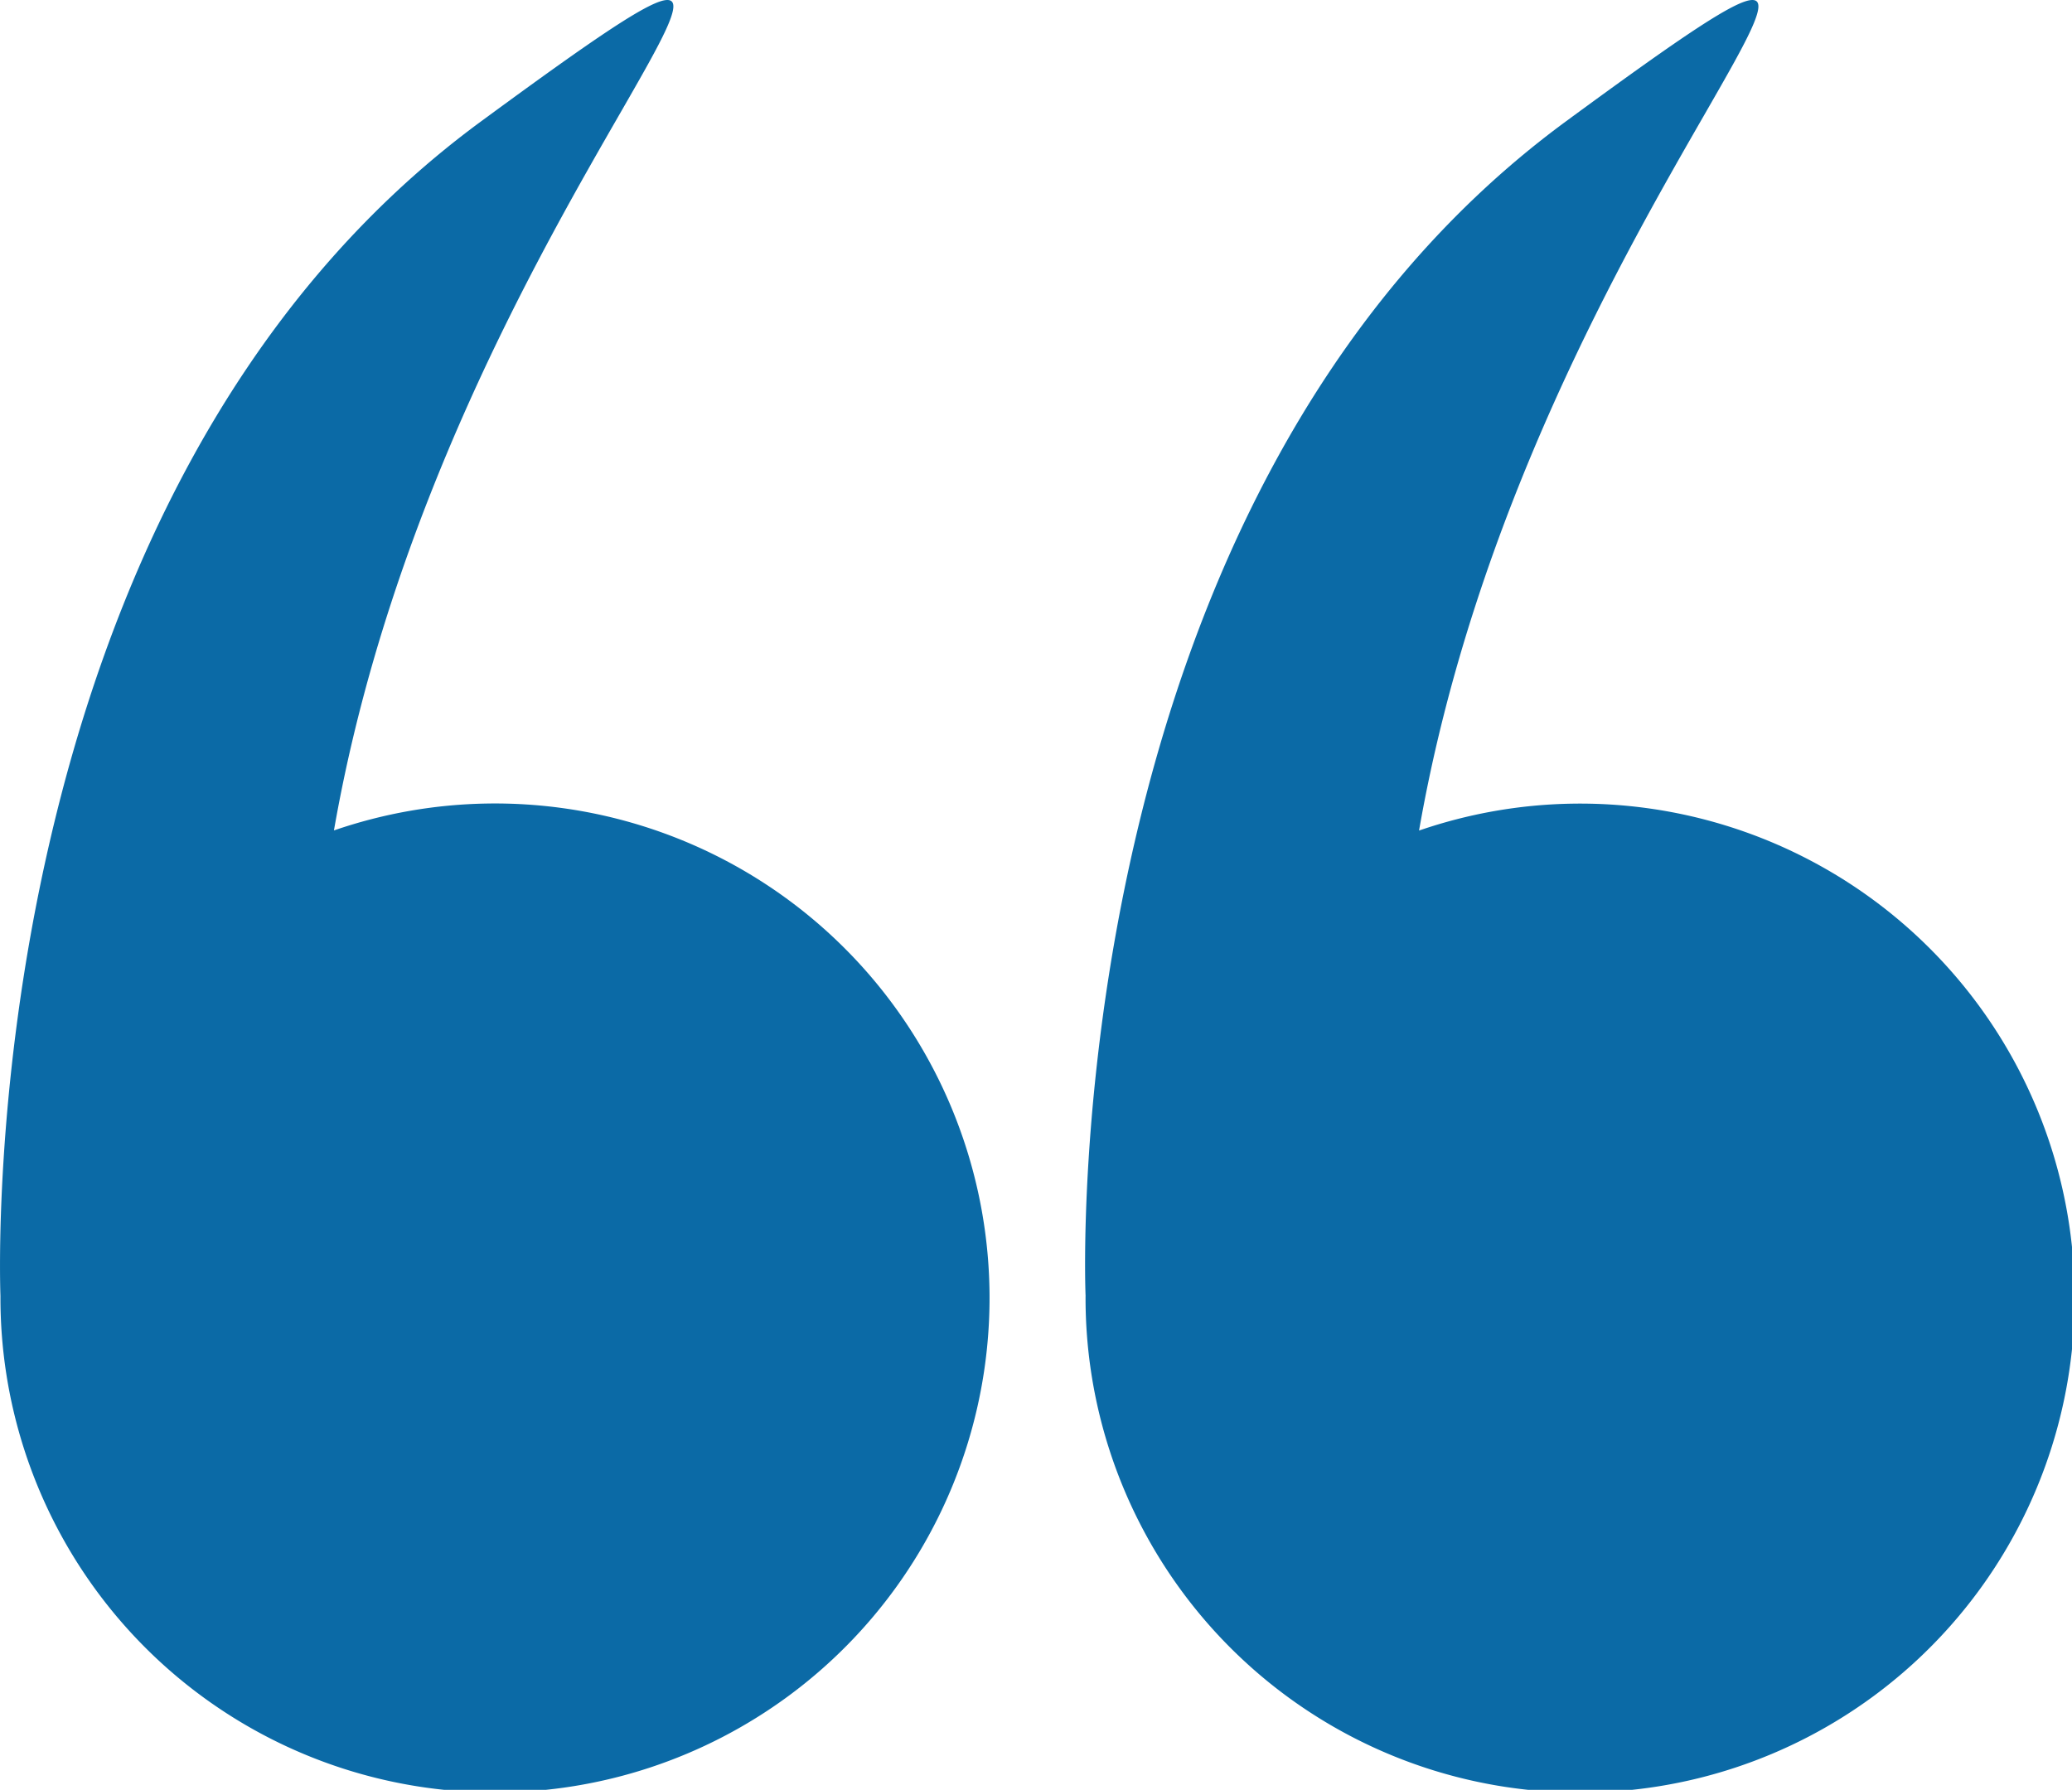
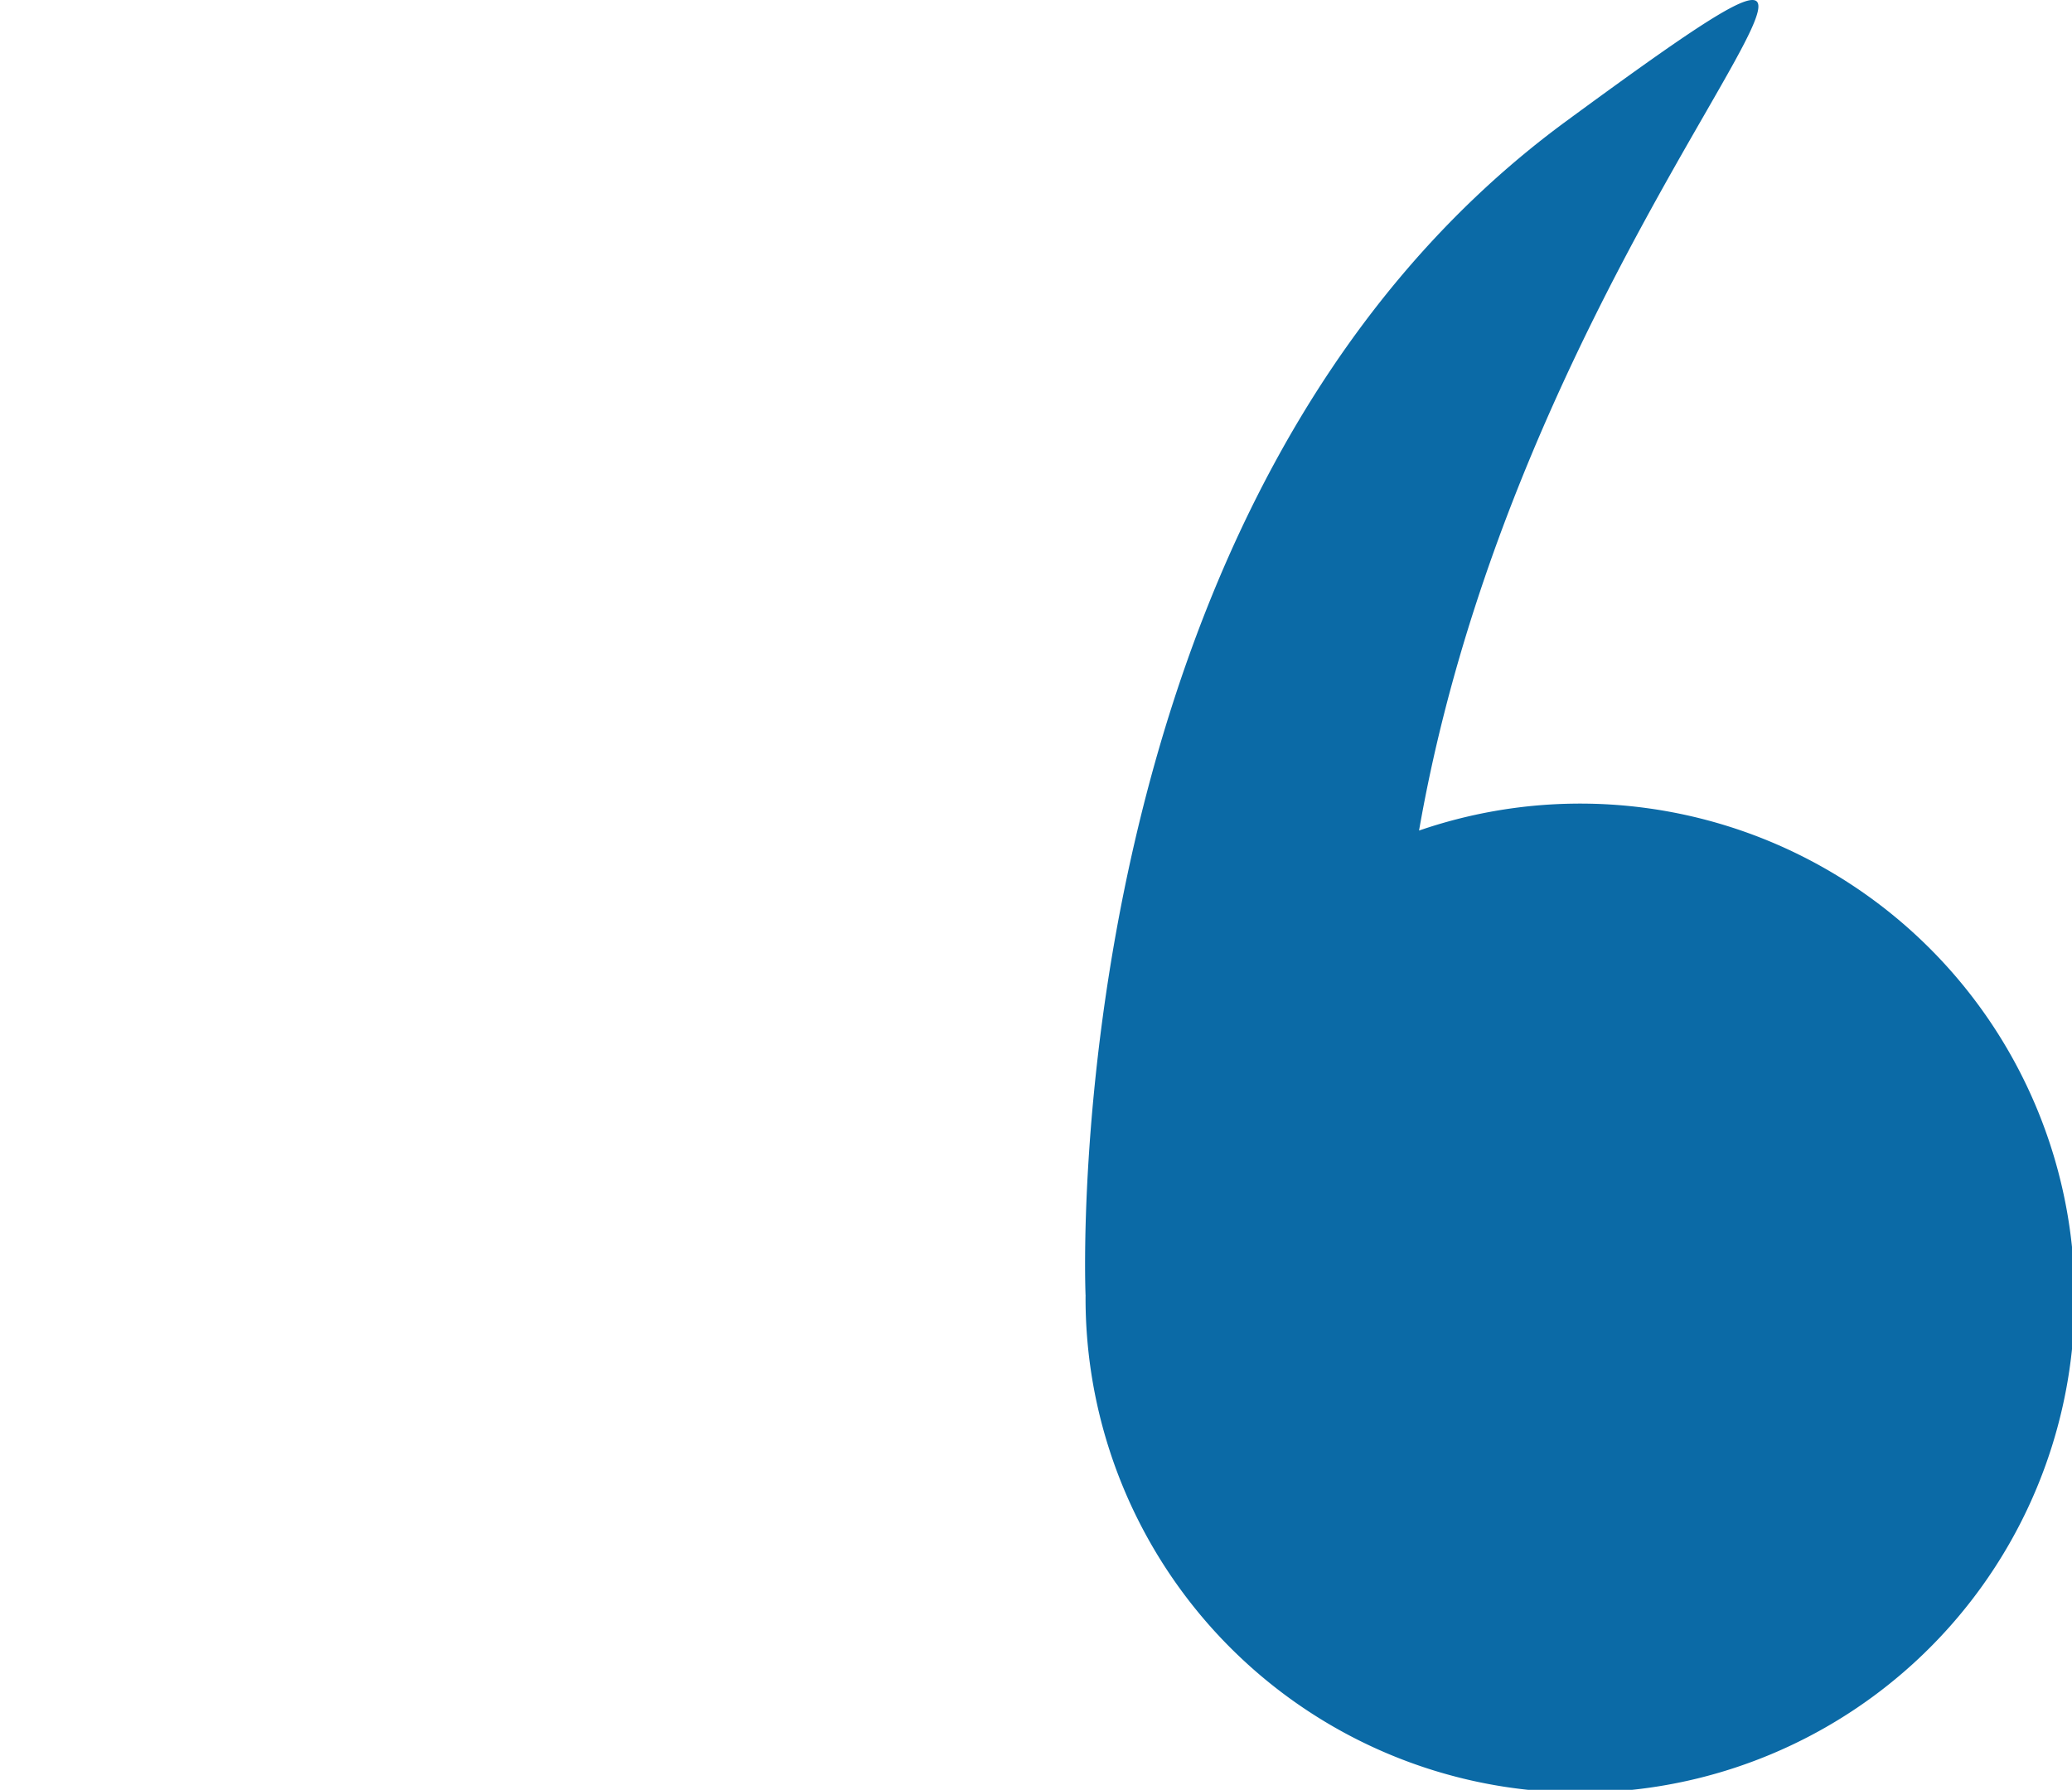
<svg xmlns="http://www.w3.org/2000/svg" viewBox="0 0 508.04 438.9">
  <defs>
    <style>.cls-1{fill:#0b6aa6;}</style>
  </defs>
  <g id="Слой_2" data-name="Слой 2">
    <g id="Capa_1" data-name="Capa 1">
-       <path class="cls-1" d="M.11,318A121.26,121.26,0,1,0,81.88,203.64C109.09,47.55,230.81-53.11,118,29.73-7.14,121.6,0,314.27.11,317.8Z" />
      <path class="cls-1" d="M266.17,318a121.26,121.26,0,1,0,81.77-114.33C375.15,47.55,496.88-53.11,384,29.73,258.92,121.6,266,314.27,266.18,317.8,266.18,317.86,266.17,317.9,266.17,318Z" />
    </g>
  </g>
</svg>